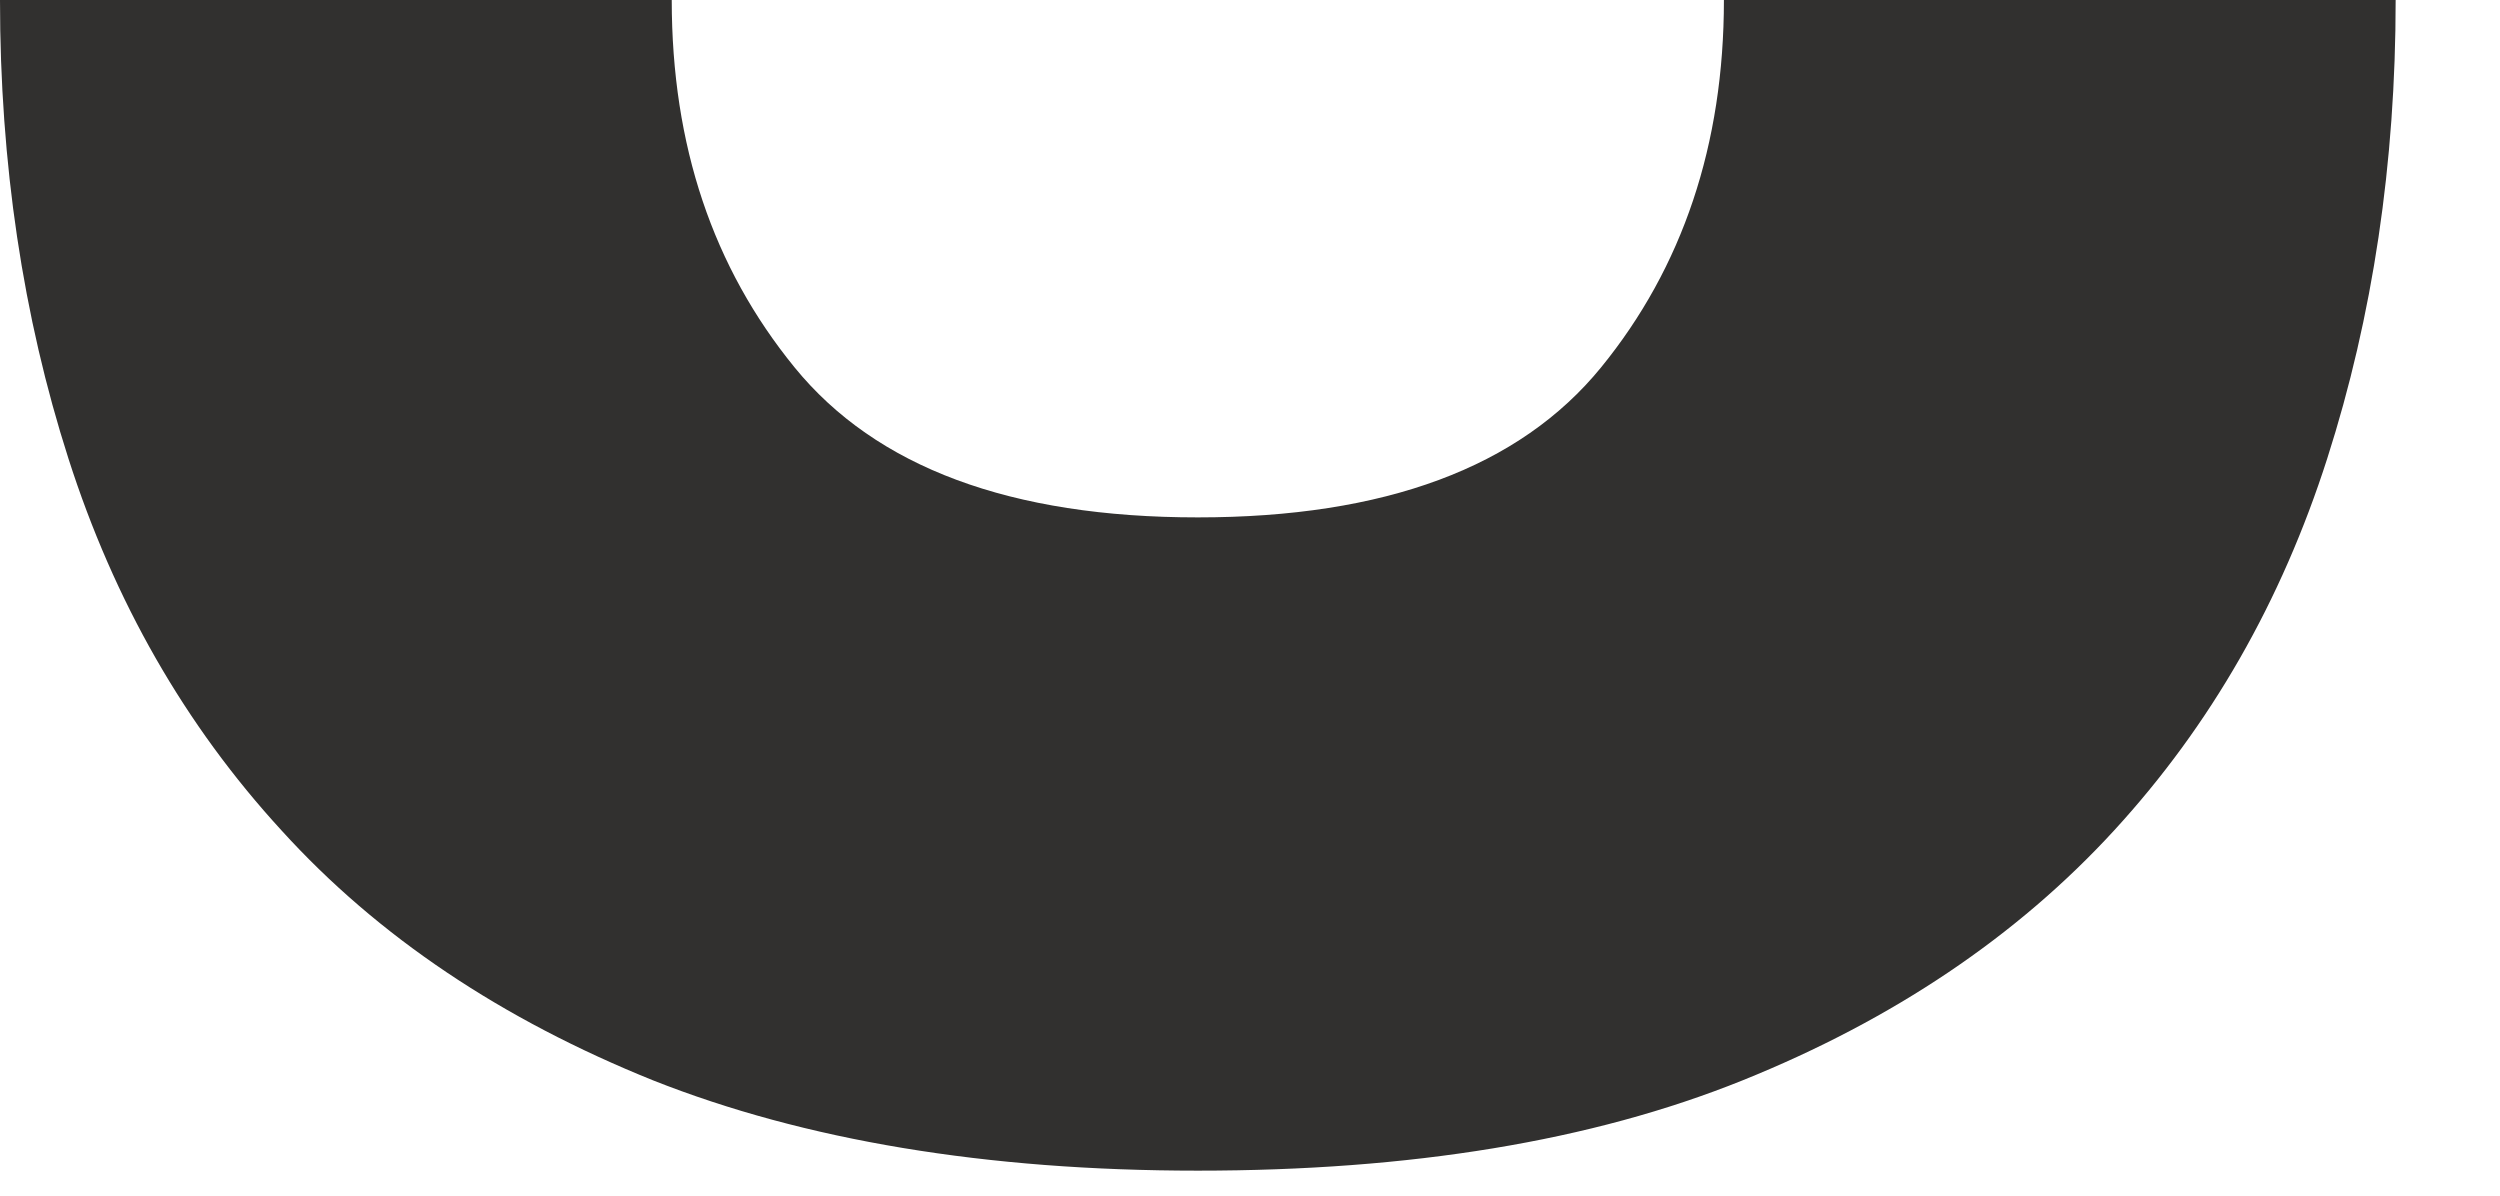
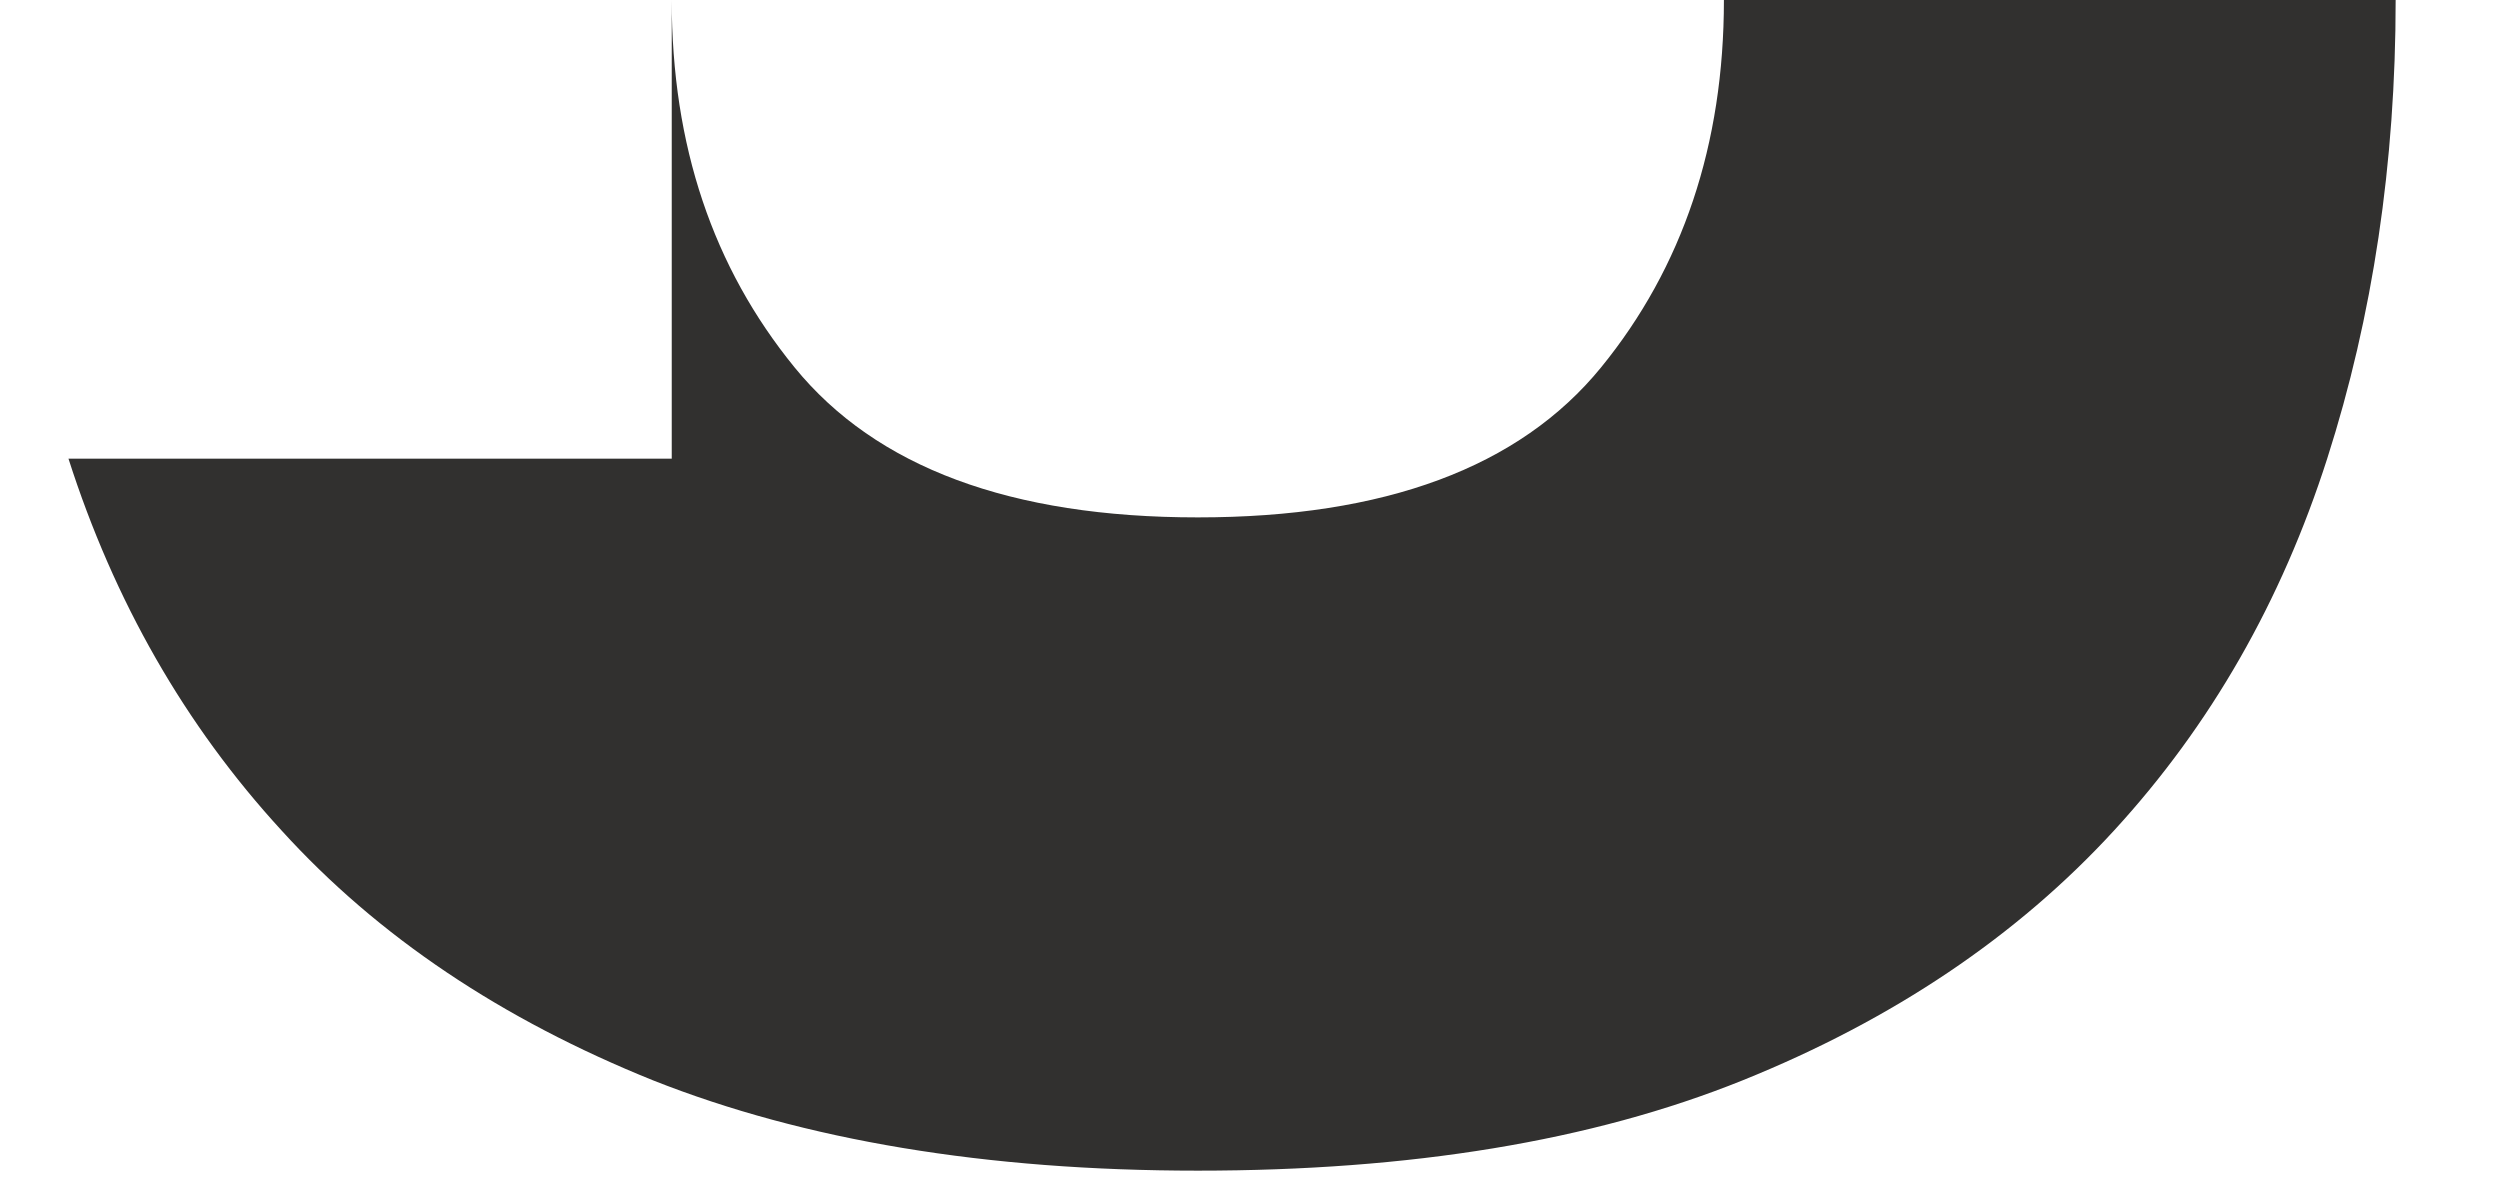
<svg xmlns="http://www.w3.org/2000/svg" width="23" height="11" viewBox="0 0 23 11" fill="none">
-   <path d="M6.18 0C6.18 1.34 6.56 2.46 7.31 3.38C8.06 4.3 9.3 4.76 11.02 4.76C12.74 4.76 13.98 4.3 14.73 3.38C15.48 2.46 15.86 1.33 15.86 0H22.04C22.04 1.5 21.83 2.91 21.41 4.22C20.99 5.53 20.34 6.67 19.45 7.64C18.56 8.61 17.42 9.38 16.03 9.94C14.64 10.5 12.97 10.77 11.02 10.77C9.07 10.77 7.4 10.49 6.01 9.94C4.62 9.38 3.48 8.62 2.59 7.64C1.7 6.67 1.05 5.53 0.63 4.22C0.21 2.91 0 1.5 0 0H6.18Z" fill="#31302F" />
+   <path d="M6.18 0C6.18 1.34 6.56 2.46 7.31 3.38C8.06 4.3 9.3 4.76 11.02 4.76C12.74 4.76 13.98 4.3 14.73 3.38C15.48 2.46 15.86 1.33 15.86 0H22.04C22.04 1.5 21.83 2.91 21.41 4.22C20.99 5.53 20.34 6.67 19.45 7.64C18.56 8.61 17.42 9.38 16.03 9.94C14.64 10.5 12.97 10.77 11.02 10.77C9.07 10.77 7.4 10.49 6.01 9.94C4.62 9.38 3.48 8.62 2.59 7.64C1.7 6.67 1.05 5.53 0.63 4.22H6.18Z" fill="#31302F" />
</svg>